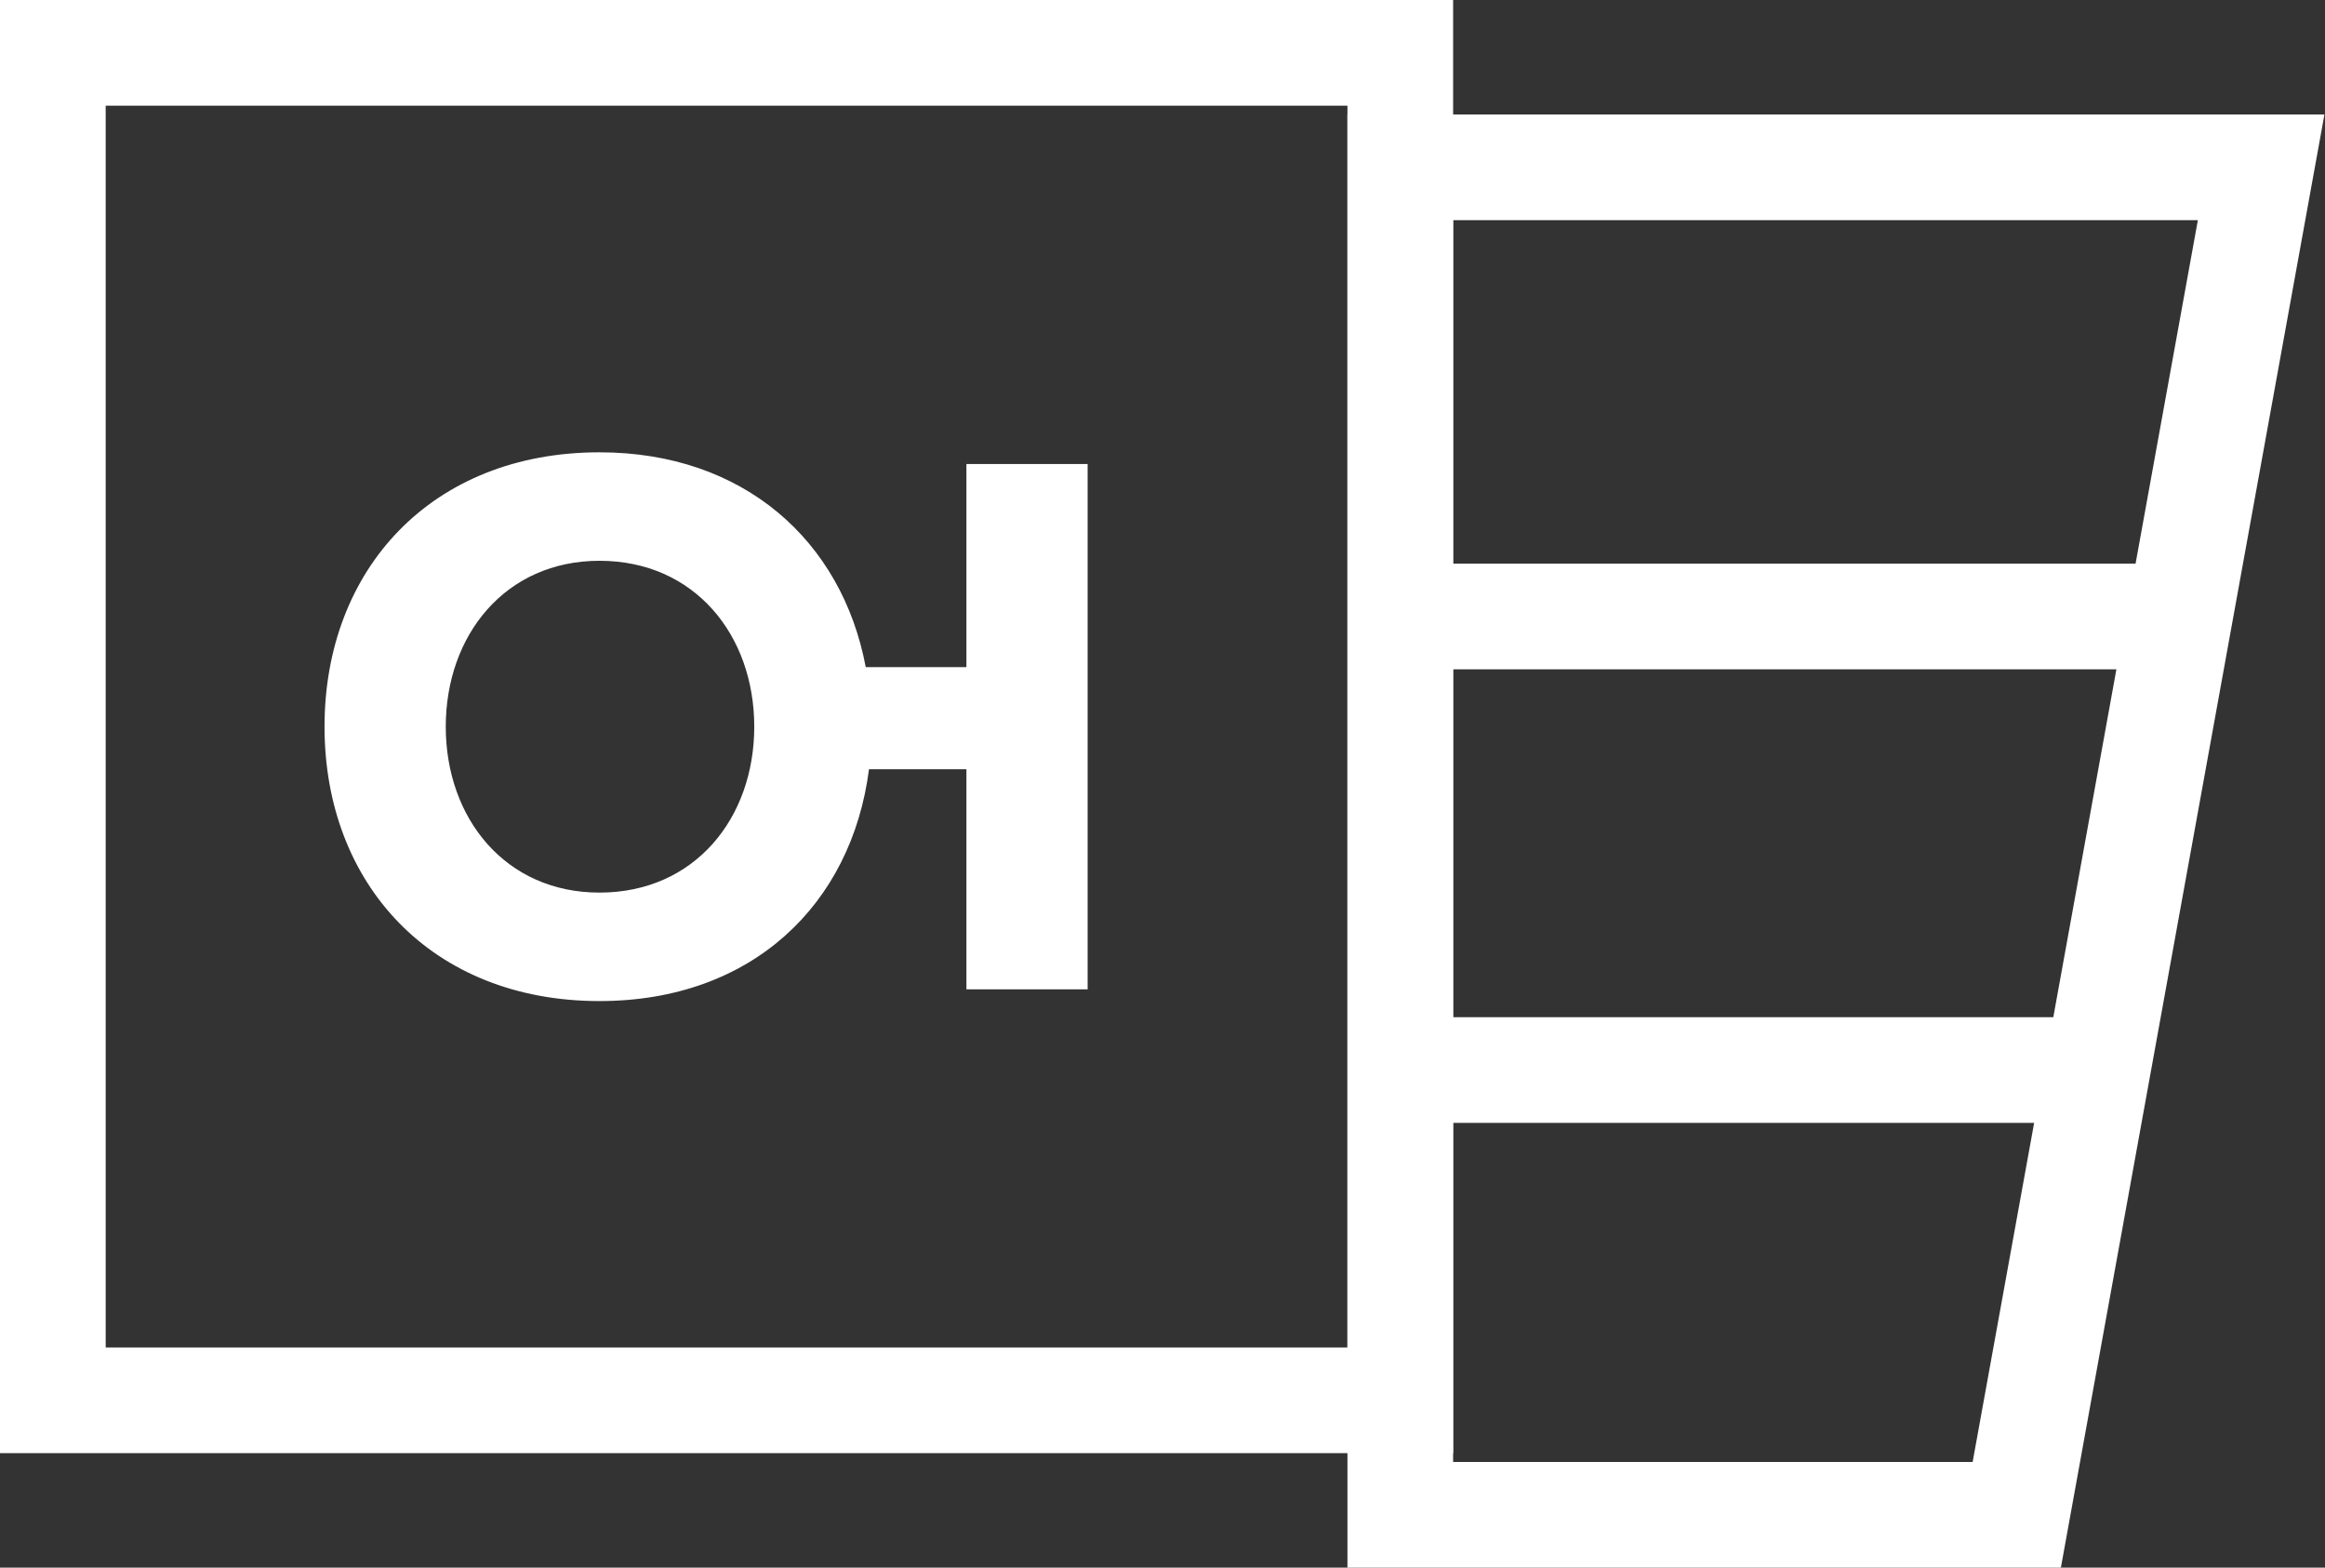
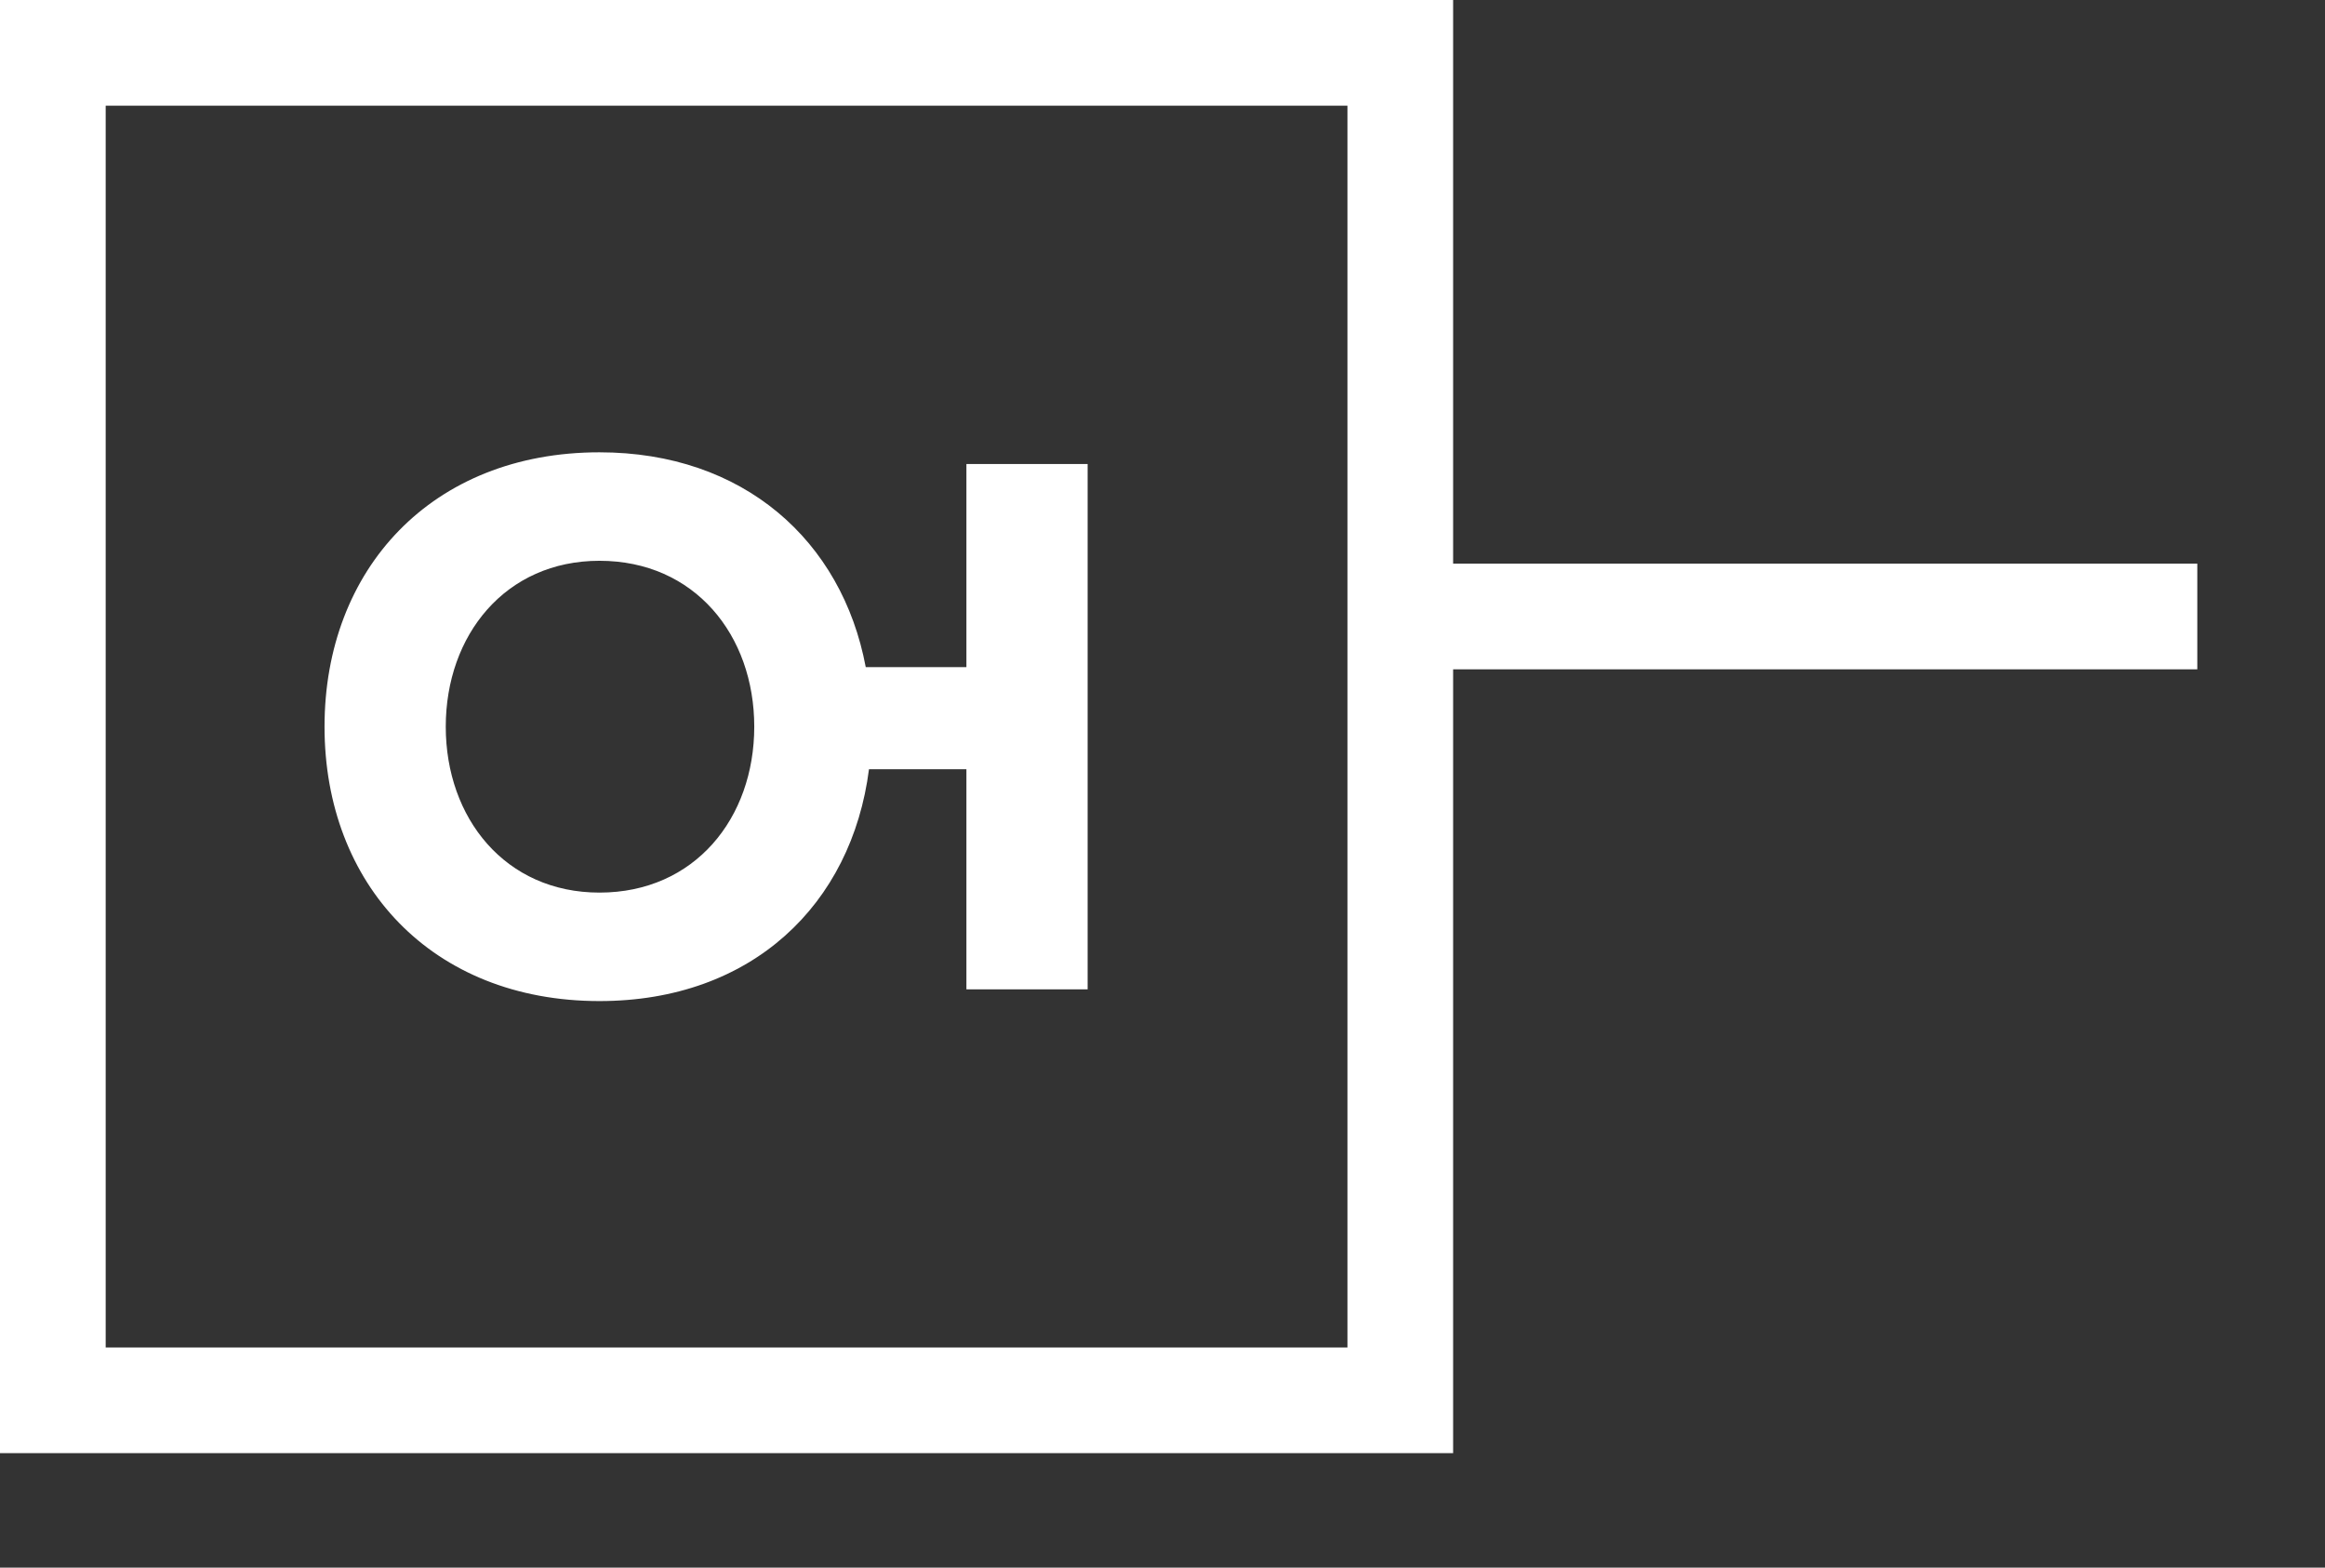
<svg xmlns="http://www.w3.org/2000/svg" width="528" height="356" viewBox="0 0 528 356" fill="none">
  <rect x="0" y="0" width="528" height="356" fill="#333333" stroke="none" />
  <path d="M136.137 102.717C168.83 102.717 191.2 122.762 196.608 151.502H219.469V105.373H247V224.68H219.469V174.687H197.345C193.412 205.359 170.797 227.337 136.137 227.337C98.035 227.337 73.7 200.771 73.7 165.027C73.7 129.283 98.035 102.717 136.137 102.717ZM136.137 202.703C157.769 202.703 171.289 185.797 171.289 165.027C171.289 144.257 157.769 127.351 136.137 127.351C114.751 127.351 101.231 144.257 101.231 165.027C101.231 185.797 114.751 202.703 136.137 202.703Z" fill="white" />
  <path fill-rule="evenodd" clip-rule="evenodd" d="M0 0H330V330H0V0ZM24 24V306H306V24H24Z" fill="white" />
-   <path fill-rule="evenodd" clip-rule="evenodd" d="M306 26H527.872L468.019 356H306V26ZM330 50V332H447.981L499.128 50H330Z" fill="white" />
  <path fill-rule="evenodd" clip-rule="evenodd" d="M499 152H318V128H499V152Z" fill="white" />
-   <path fill-rule="evenodd" clip-rule="evenodd" d="M483 255H318V231H483V255Z" fill="white" />
</svg>